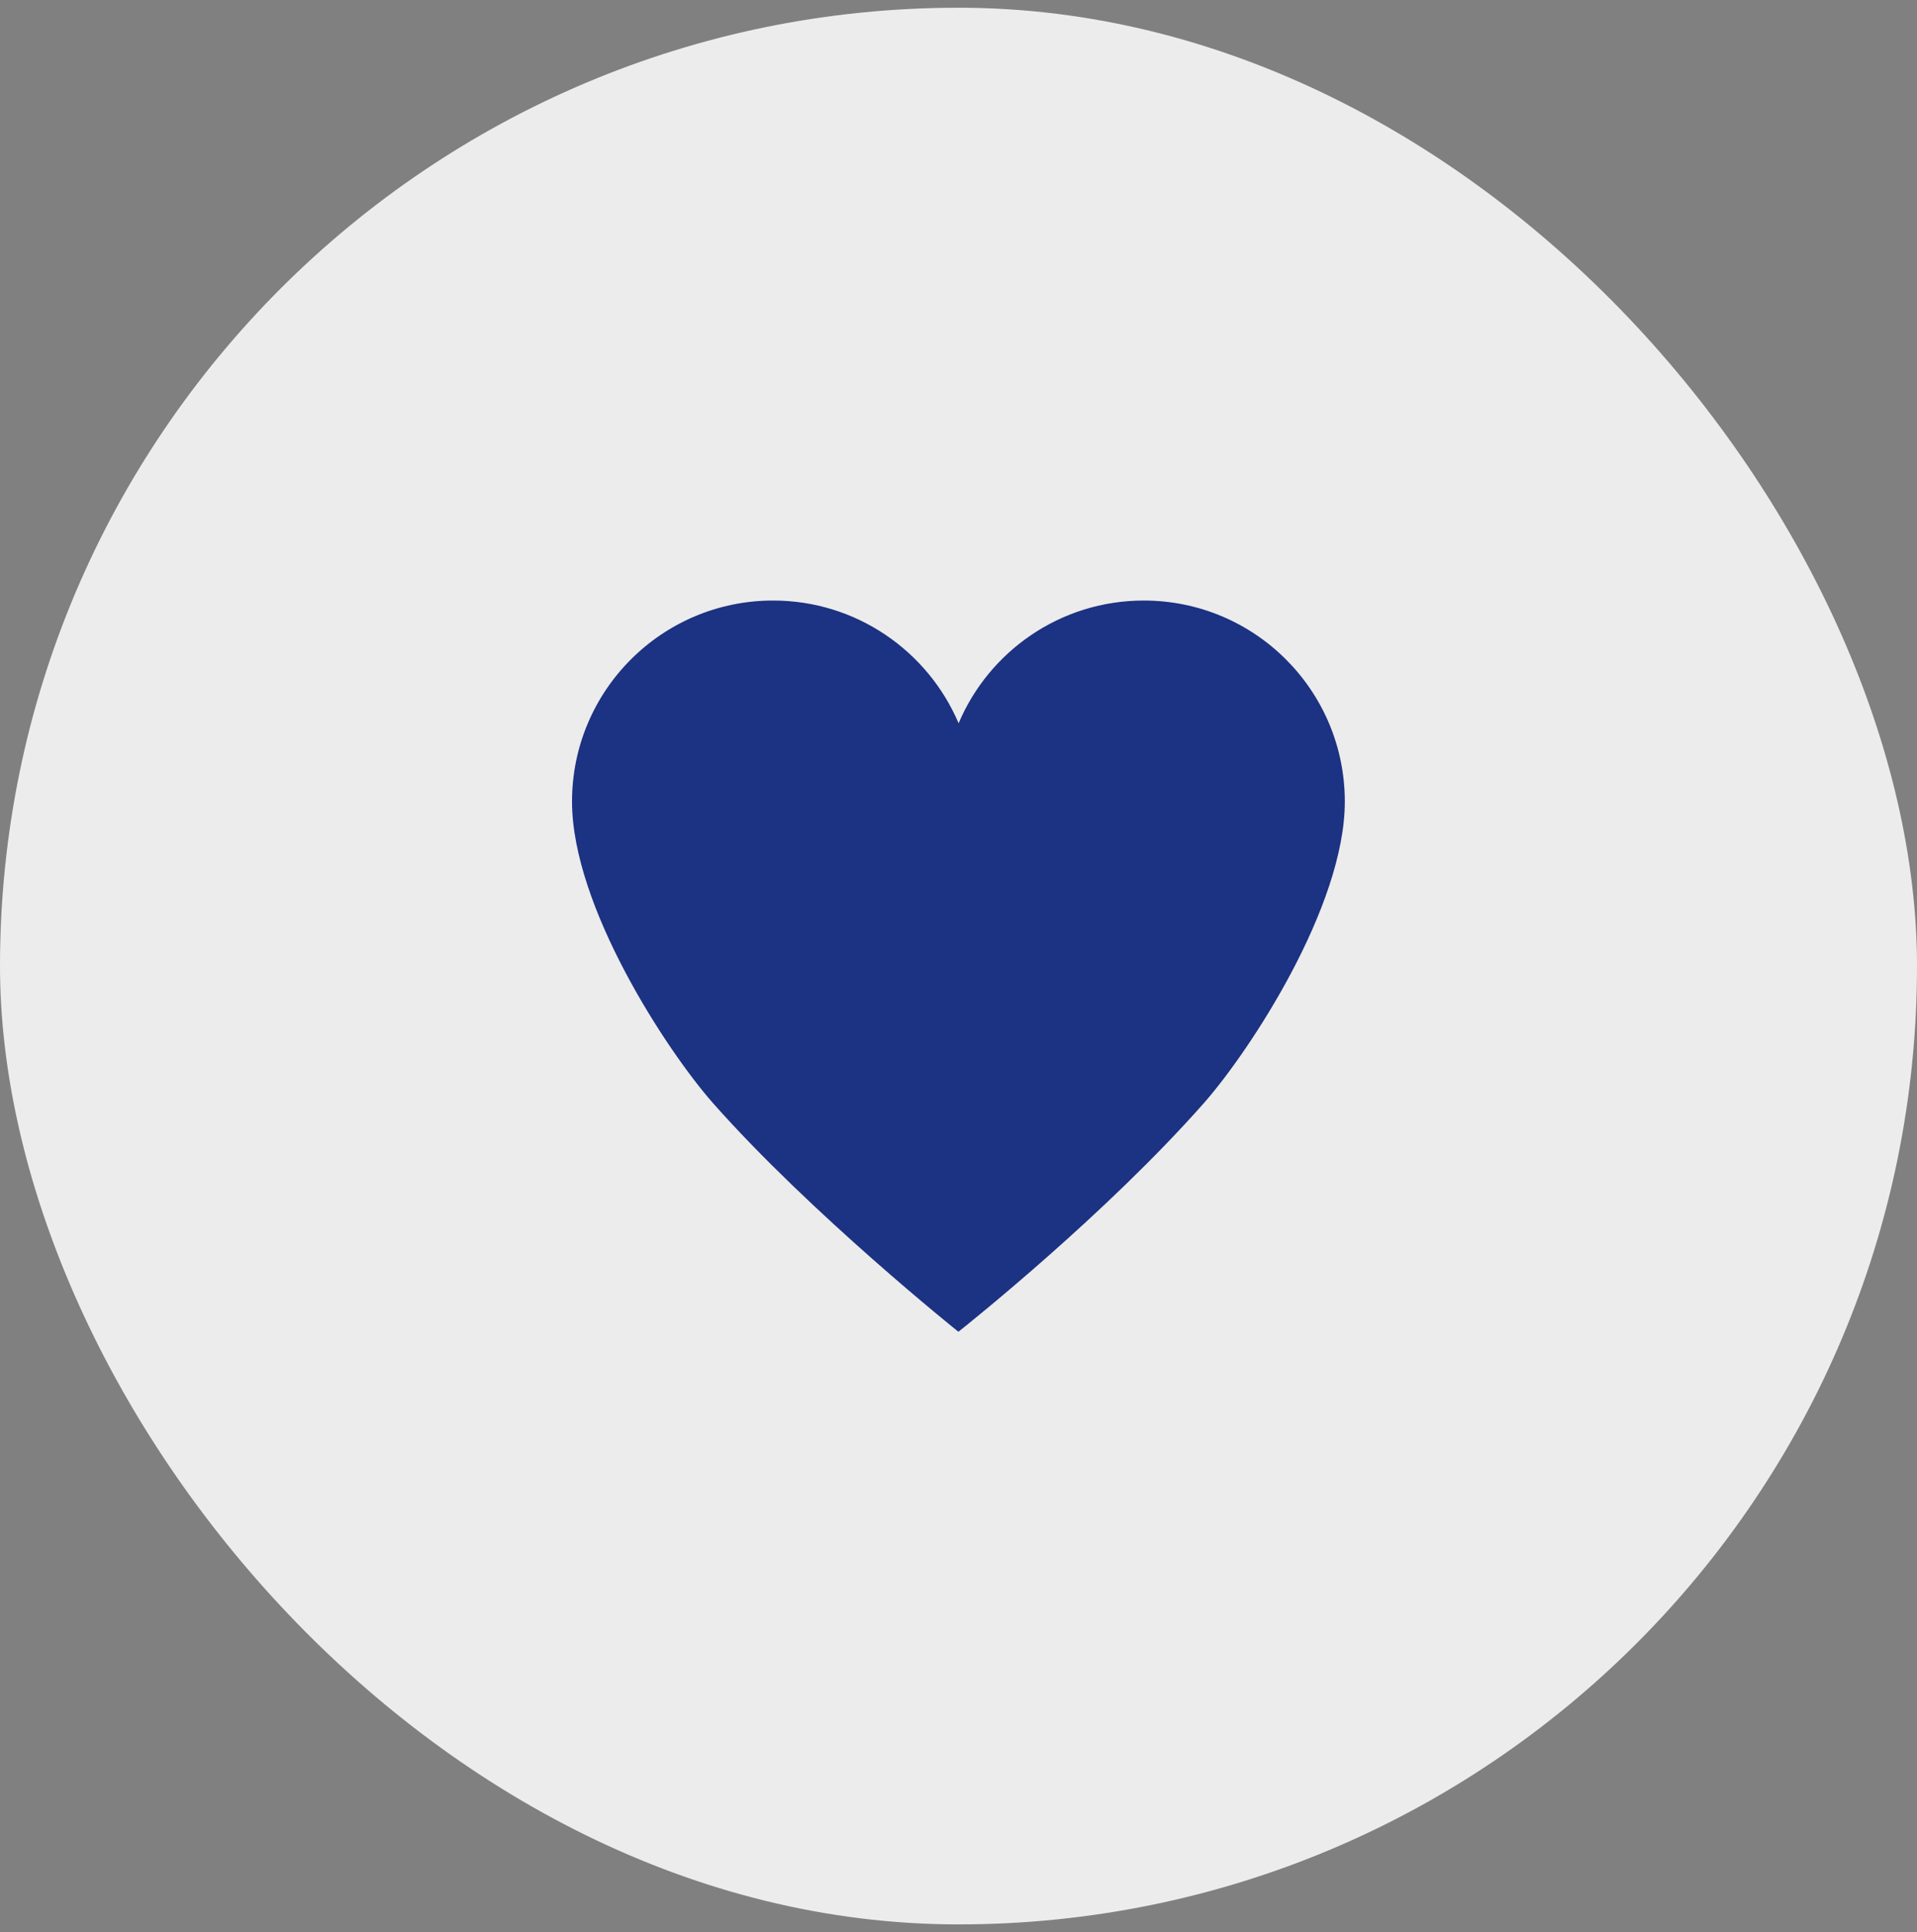
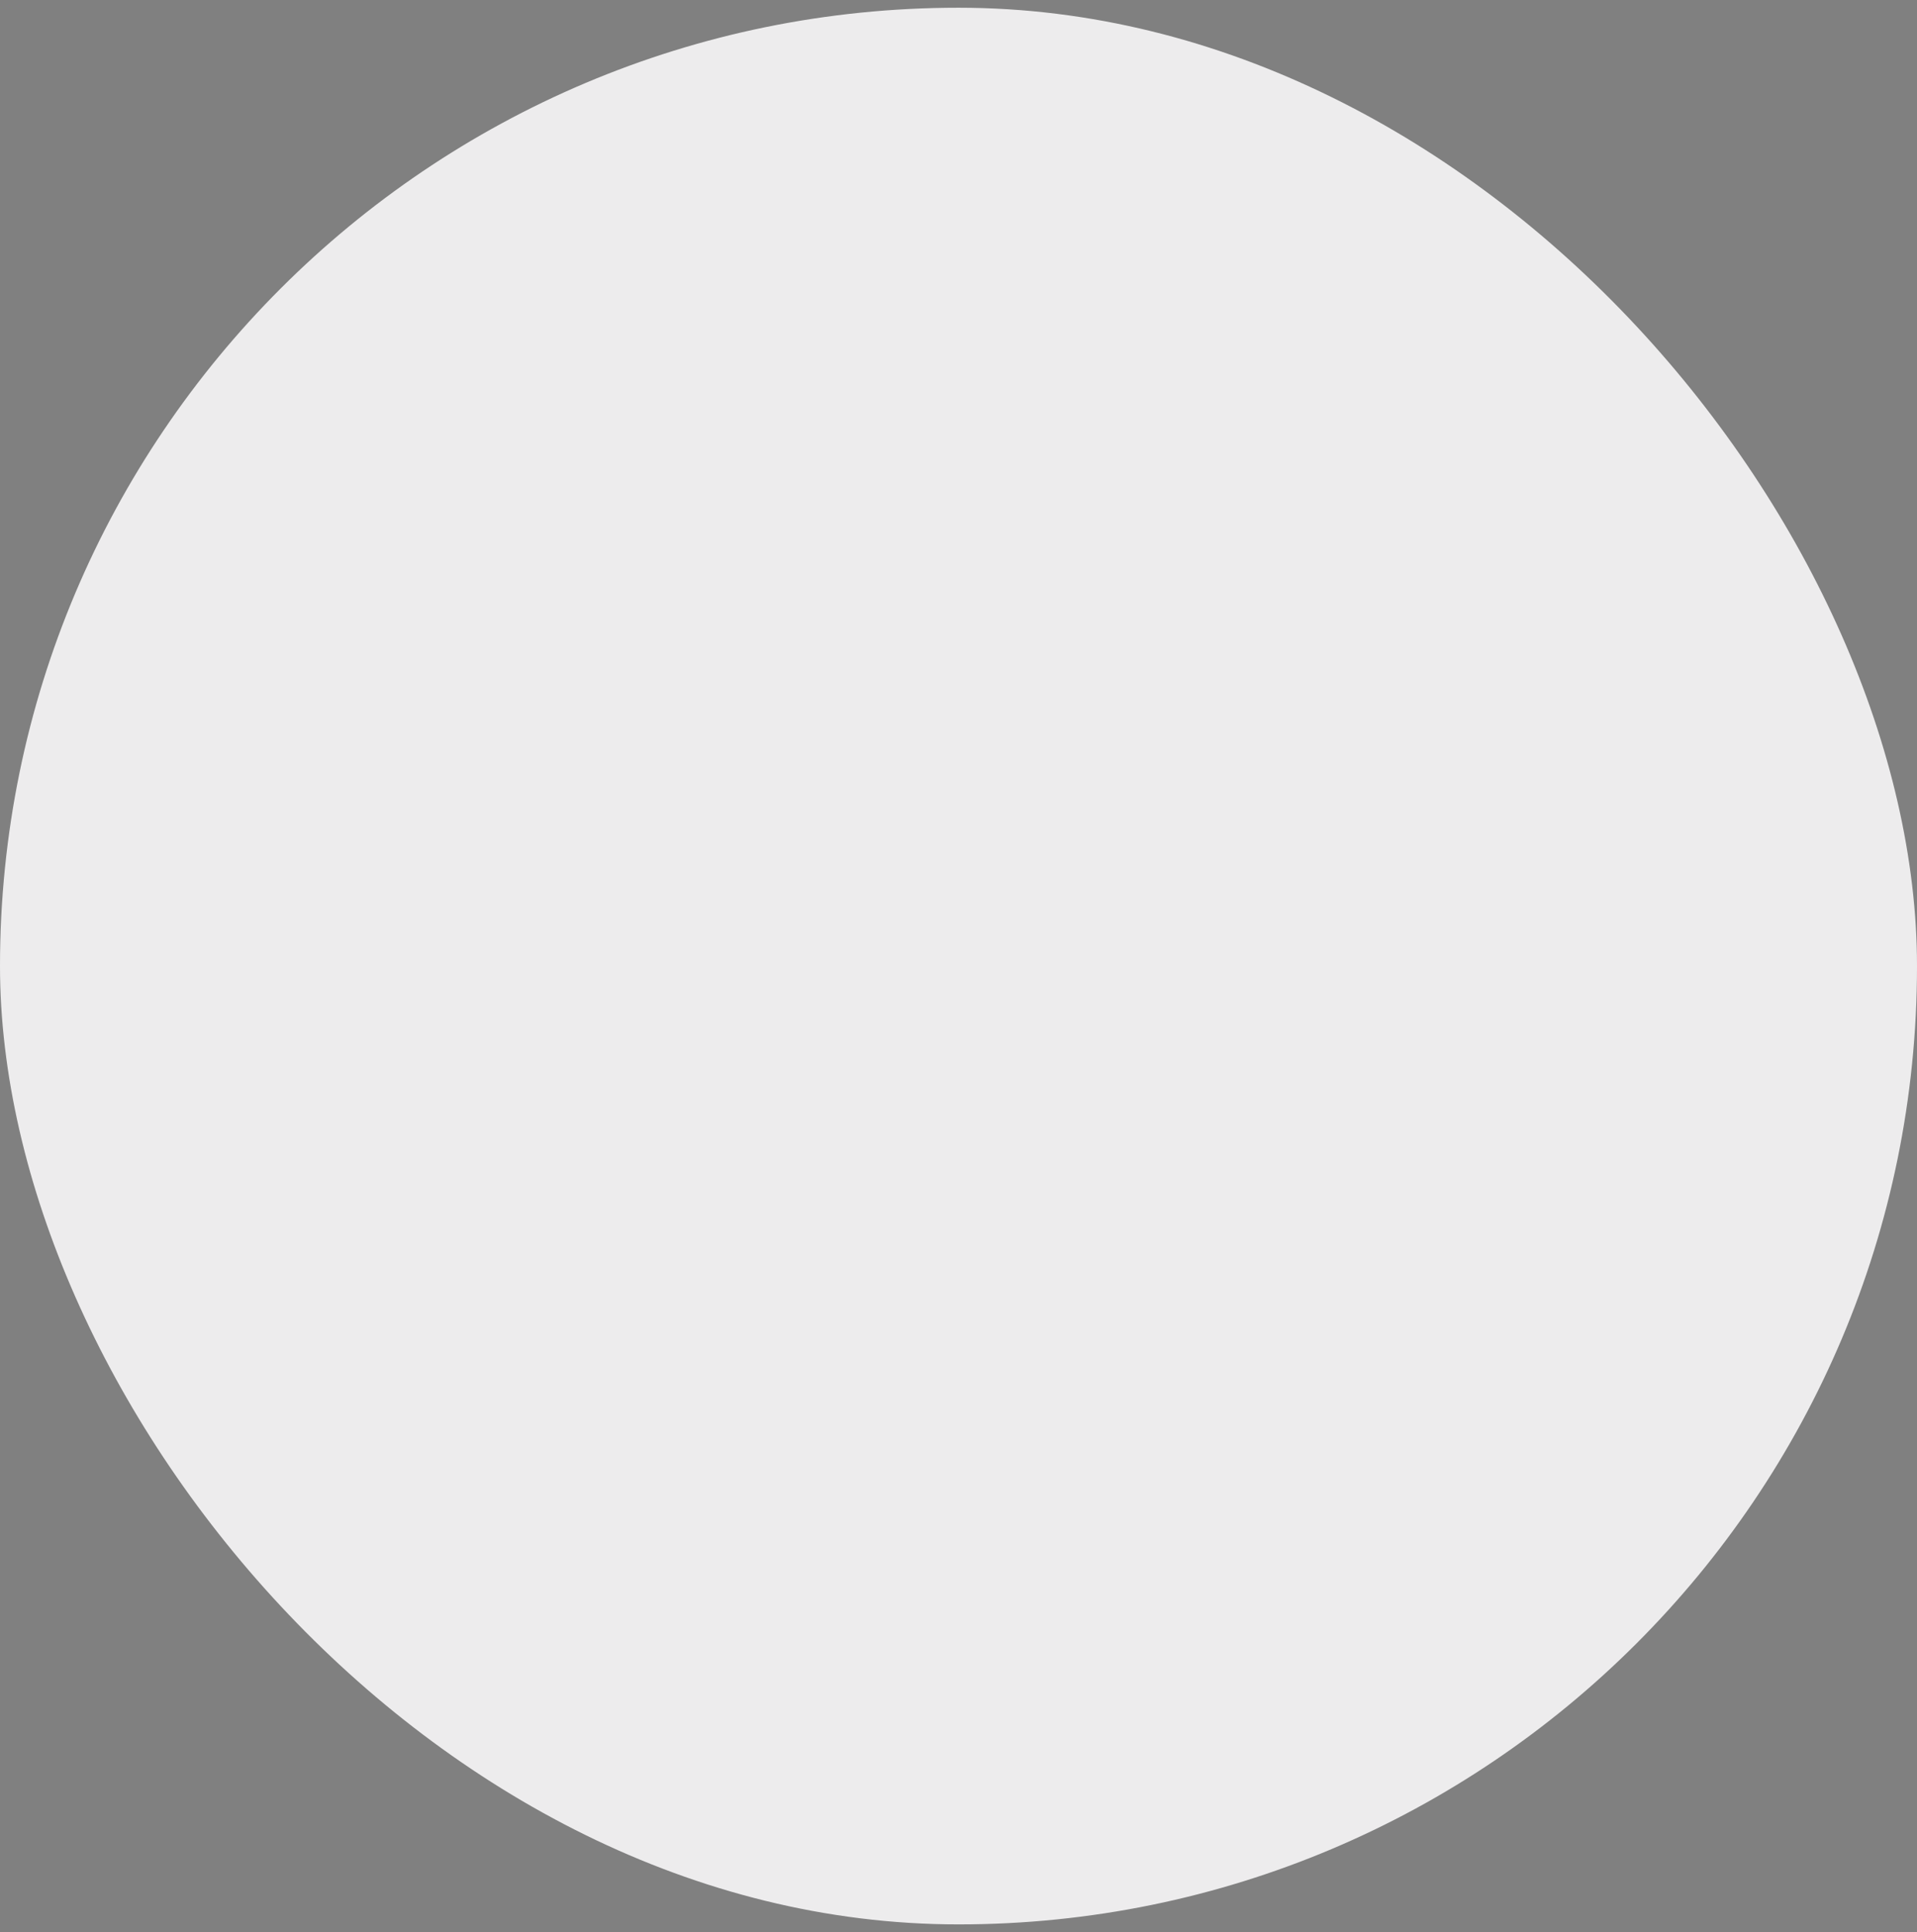
<svg xmlns="http://www.w3.org/2000/svg" fill="none" height="125" viewBox="0 0 124 125" width="124">
  <rect x="0" y="0" width="124" height="125" fill="#808080" stroke="none" />
  <clipPath id="a">
-     <path d="m37 38.852h50v47.296h-50z" />
-   </clipPath>
+     </clipPath>
  <rect fill="#edeced" height="124" rx="62" width="124" y=".5" />
  <g clip-path="url(#a)">
    <path d="m73.992 38.852c-5.396 0-10.012 3.276-11.985 7.941-1.985-4.665-6.614-7.941-11.998-7.941-7.186 0-13.008 5.822-13.008 13.008 0 6.784 6.139 16.127 9.123 19.513 6.346 7.174 15.871 14.787 15.871 14.787.731-.585 9.537-7.613 15.871-14.787 2.984-3.386 9.123-12.728 9.123-19.513 0-7.186-5.822-13.008-13.008-13.008z" fill="#1c3282" />
  </g>
</svg>